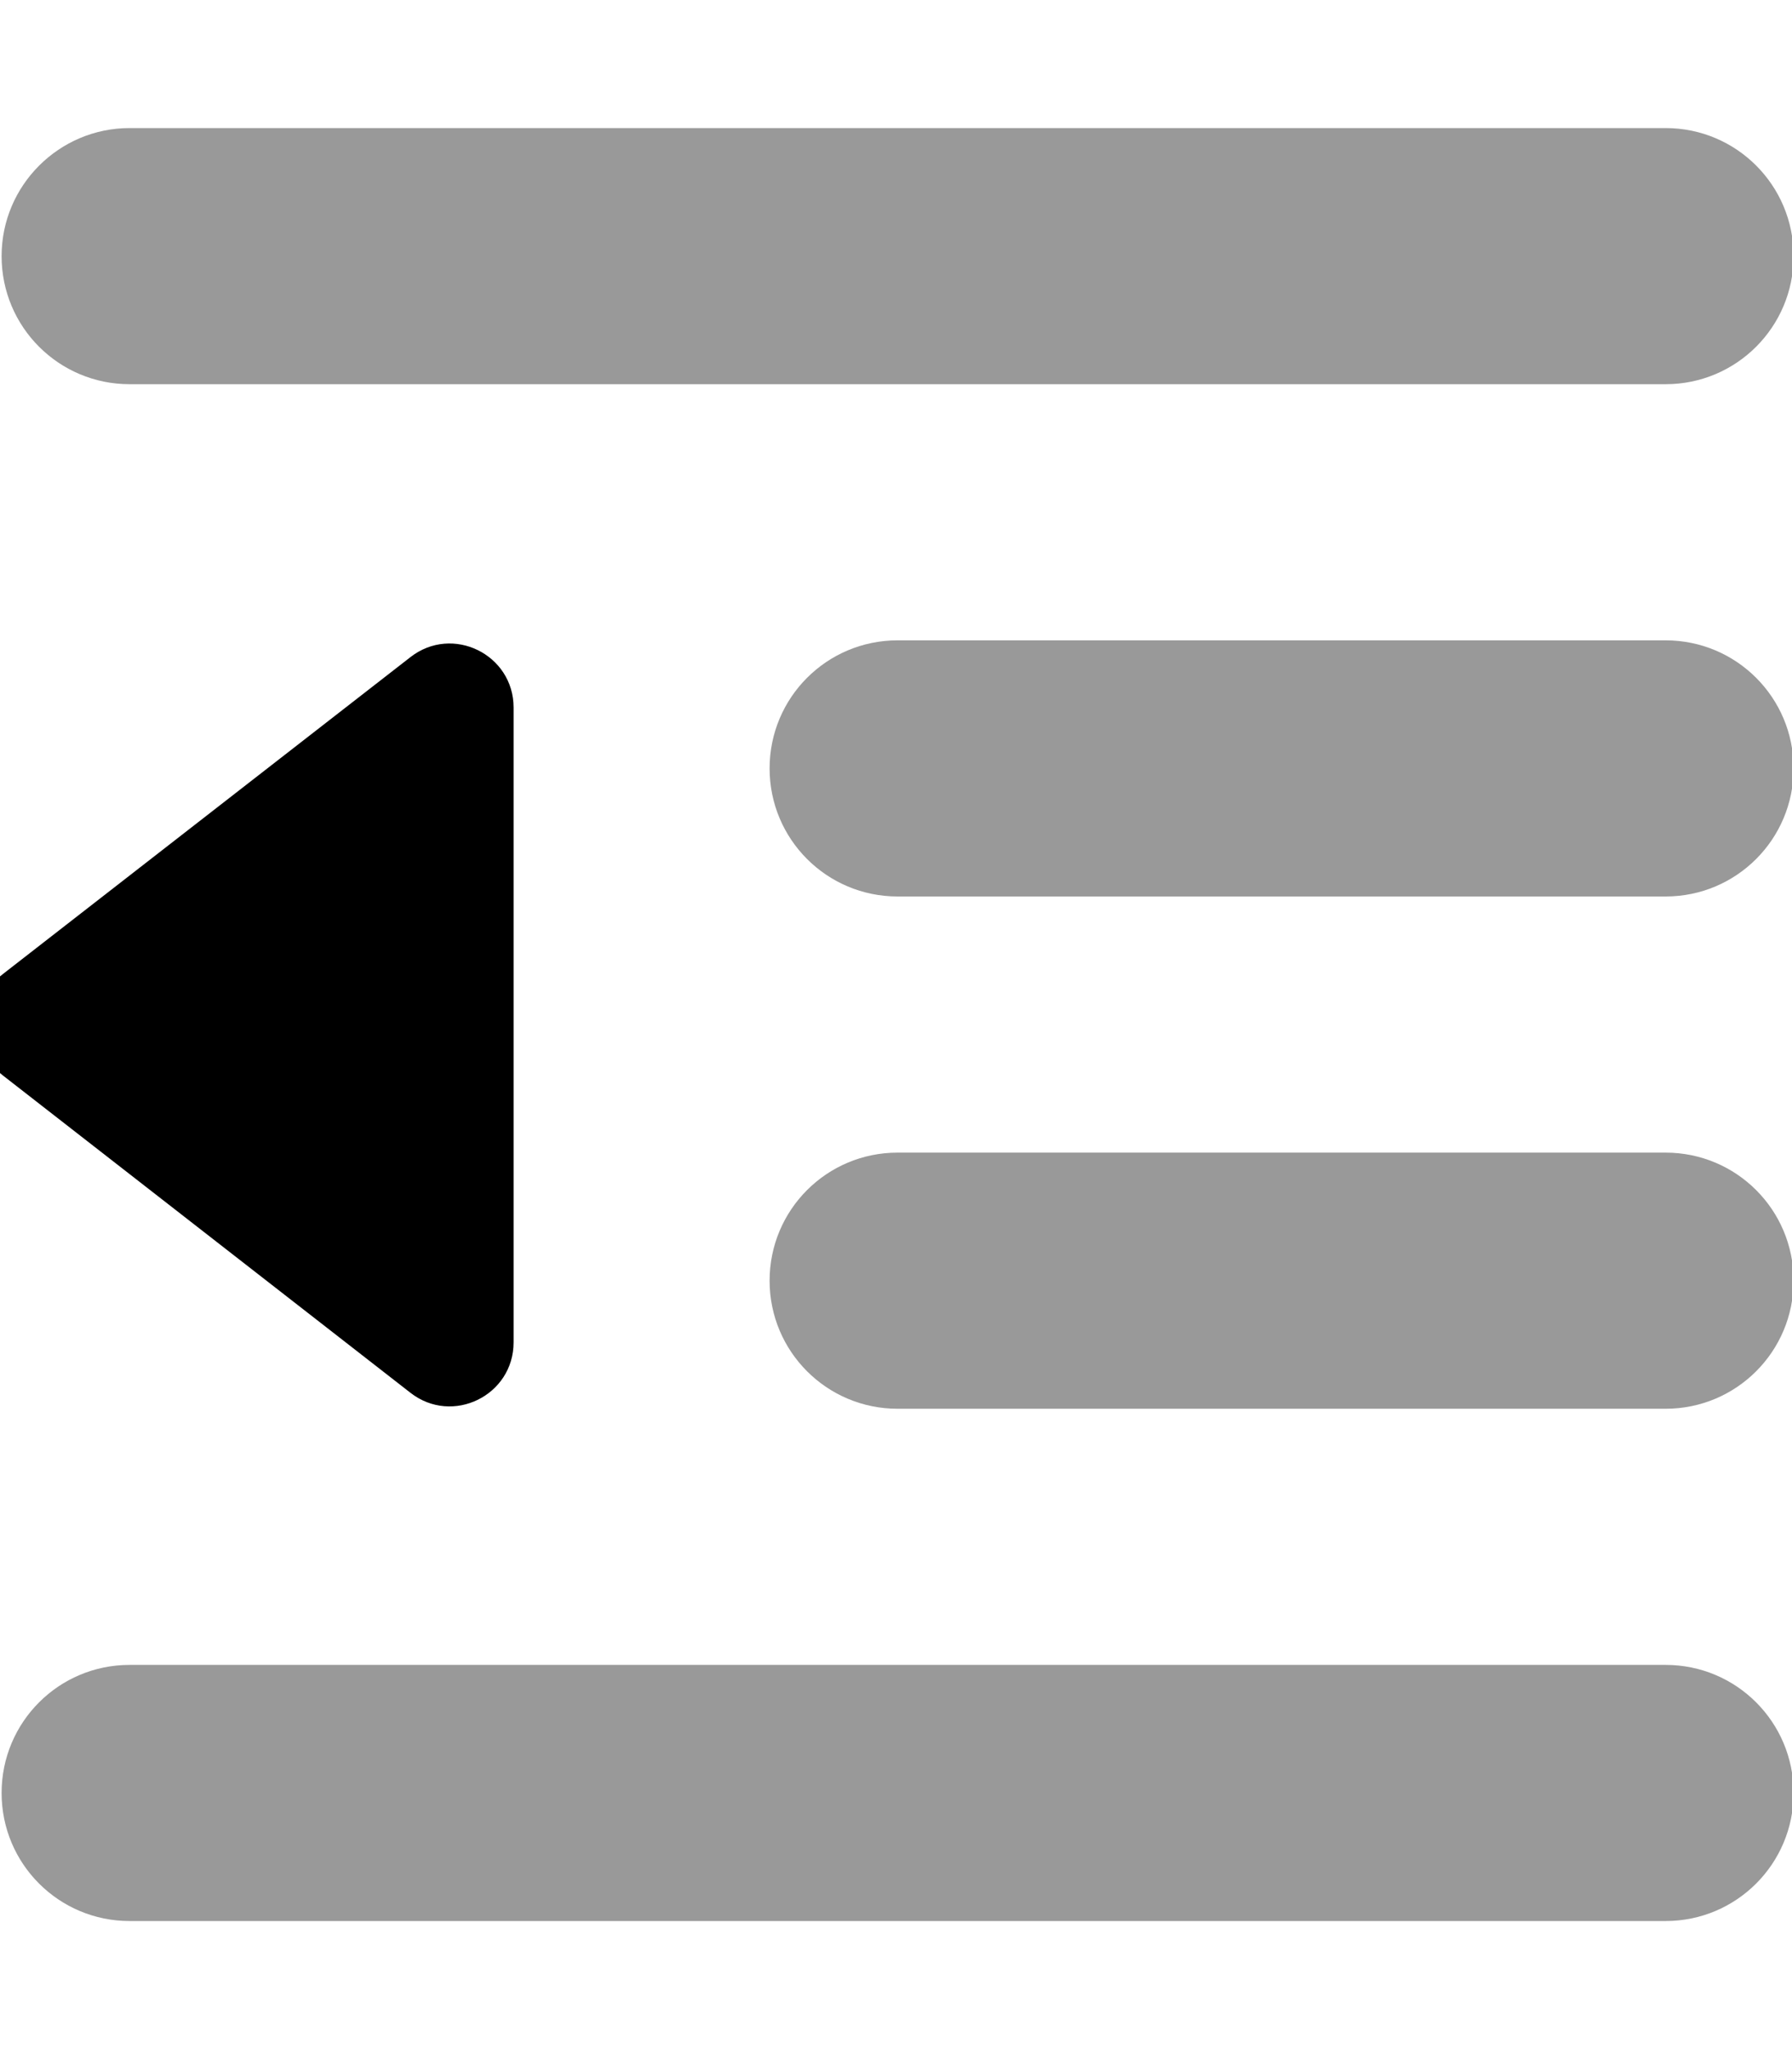
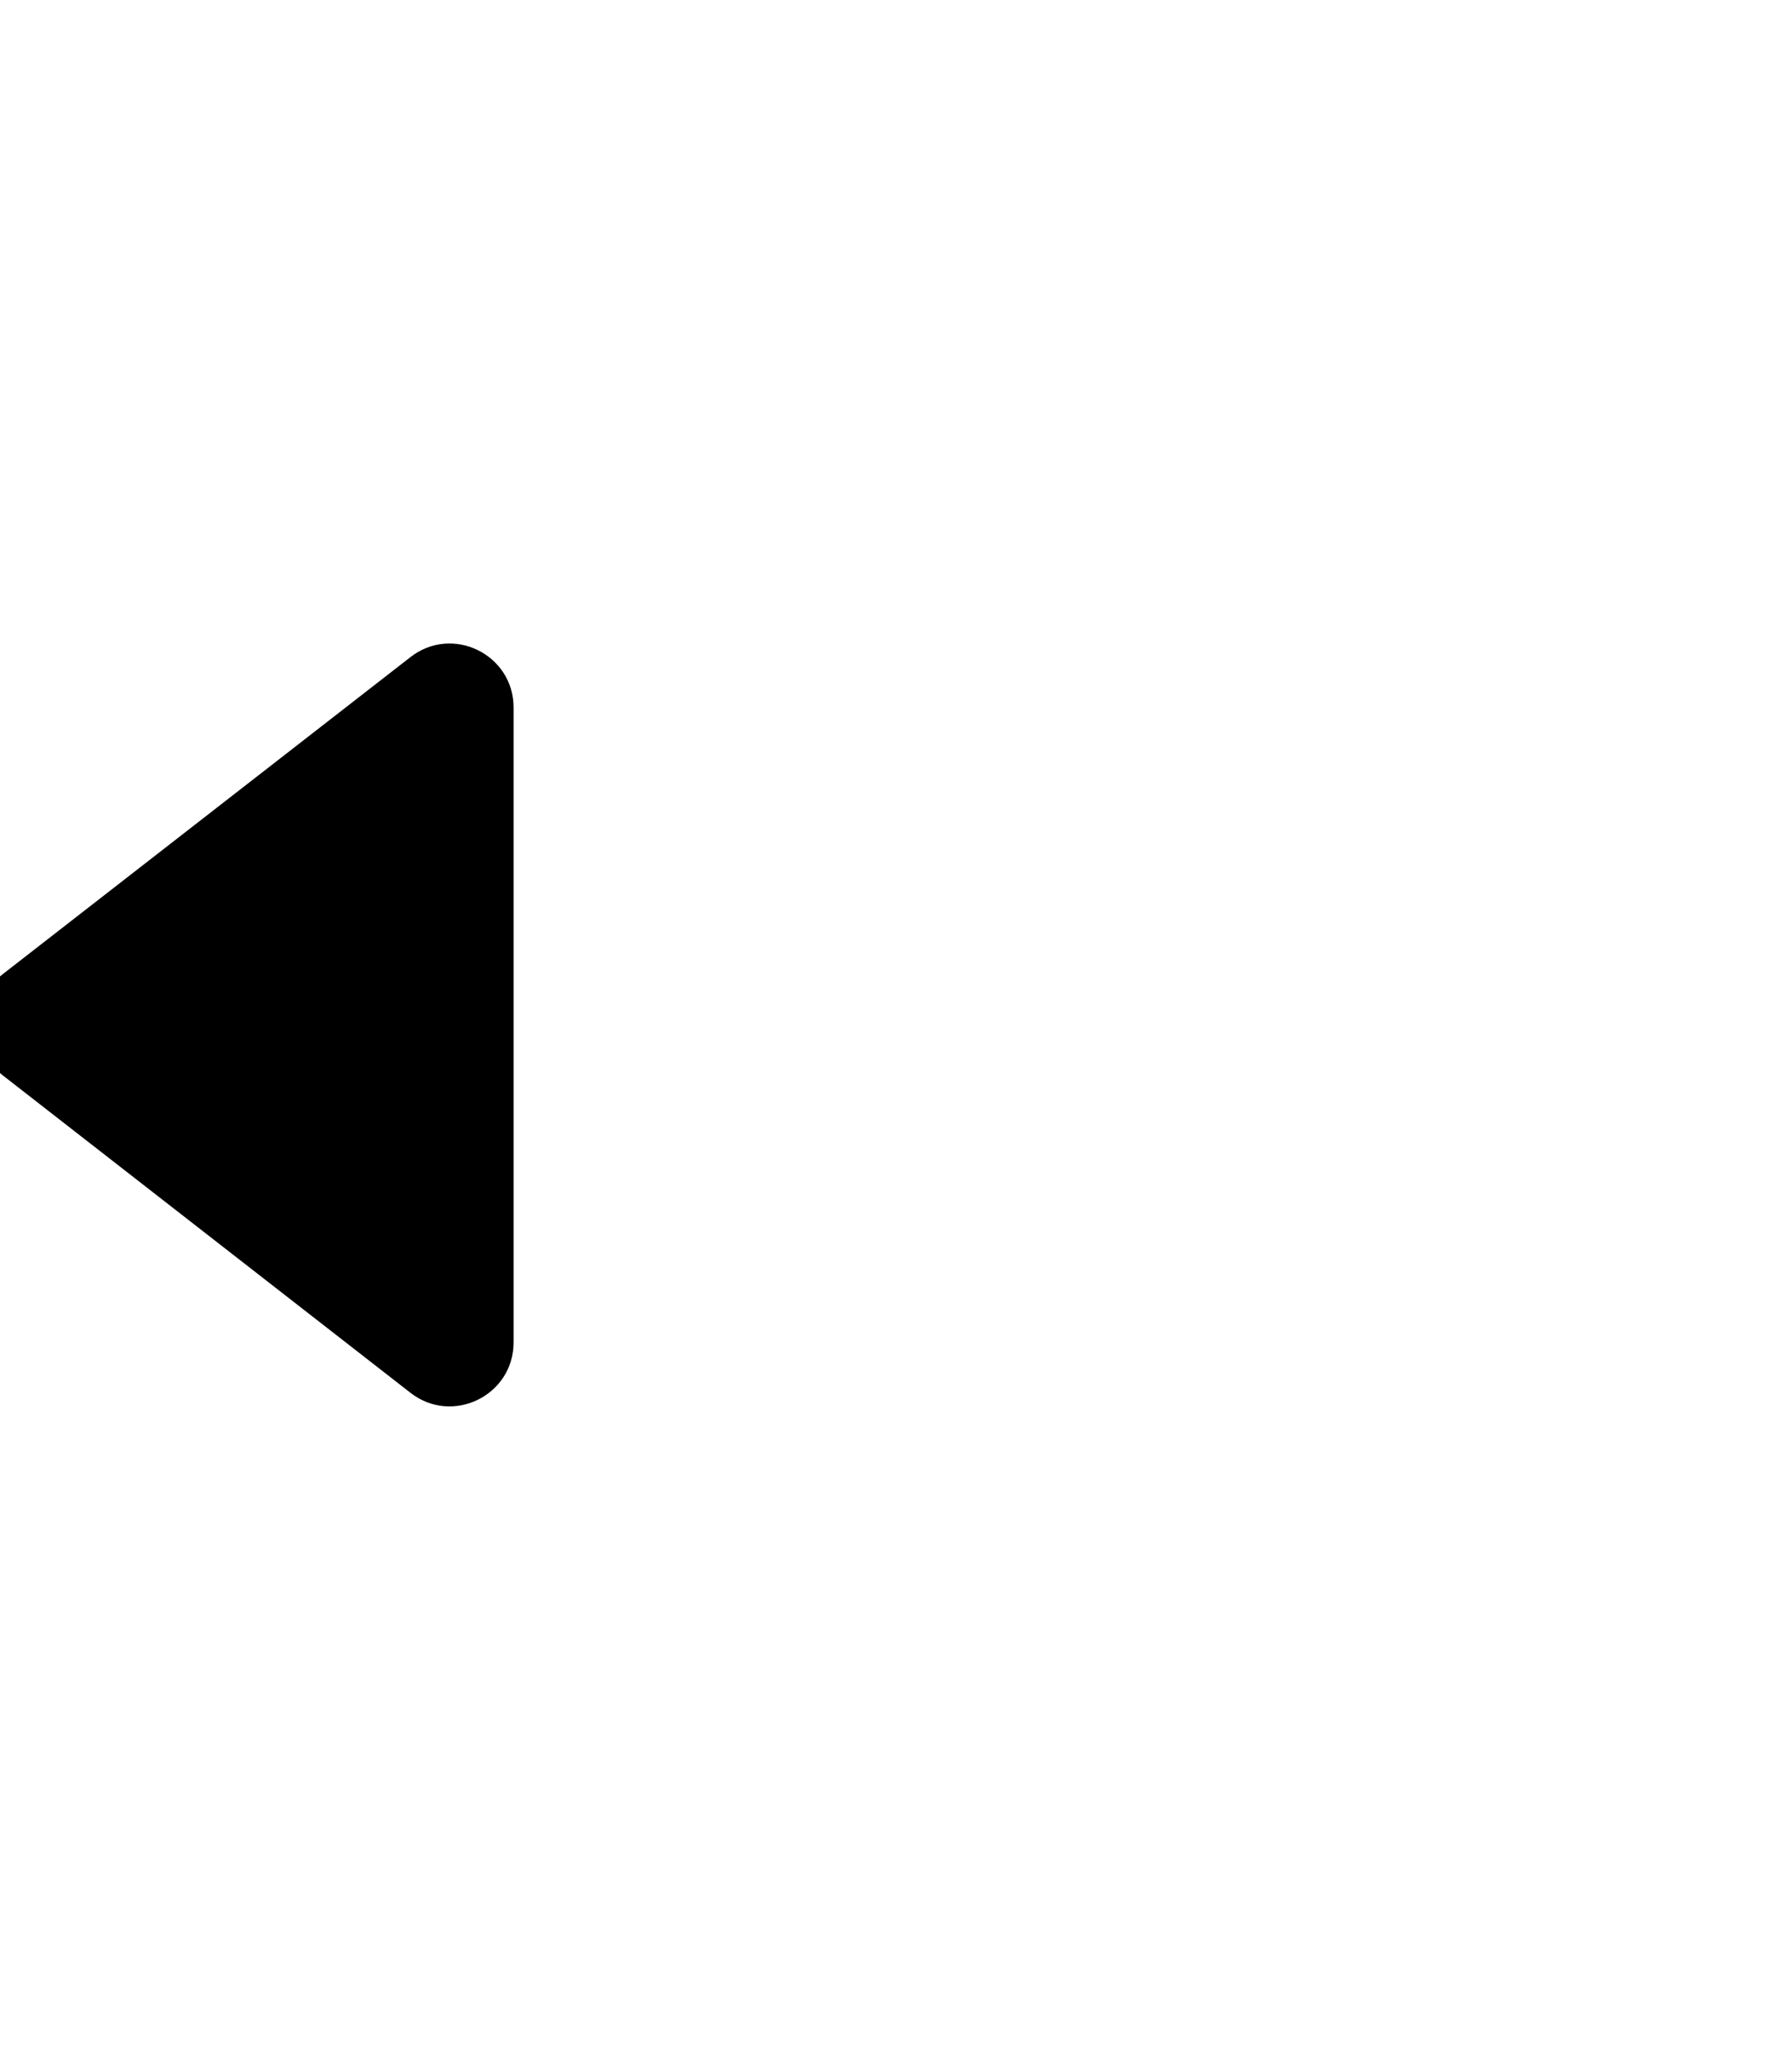
<svg xmlns="http://www.w3.org/2000/svg" viewBox="0 0 448 512">
-   <path style="fill:currentColor;opacity:.4" d="M.4 64c0 17.7 14.3 32 32 32l384 0c17.7 0 32-14.3 32-32s-14.3-32-32-32l-384 0C14.8 32 .4 46.3 .4 64zm0 384c0 17.7 14.3 32 32 32l384 0c17.7 0 32-14.3 32-32s-14.3-32-32-32l-384 0c-17.7 0-32 14.3-32 32zm192-256c0 17.7 14.3 32 32 32l192 0c17.7 0 32-14.3 32-32s-14.3-32-32-32l-192 0c-17.7 0-32 14.3-32 32zm0 128c0 17.7 14.3 32 32 32l192 0c17.7 0 32-14.3 32-32s-14.3-32-32-32l-192 0c-17.7 0-32 14.3-32 32z" />
  <path style="fill:currentColor;opacity:1" d="M.7 243.4c-8.2 6.4-8.2 18.9 0 25.3l101.9 79.3c10.5 8.2 25.8 .7 25.8-12.6l0-158.6c0-13.3-15.3-20.8-25.8-12.6L.7 243.4z" />
</svg>